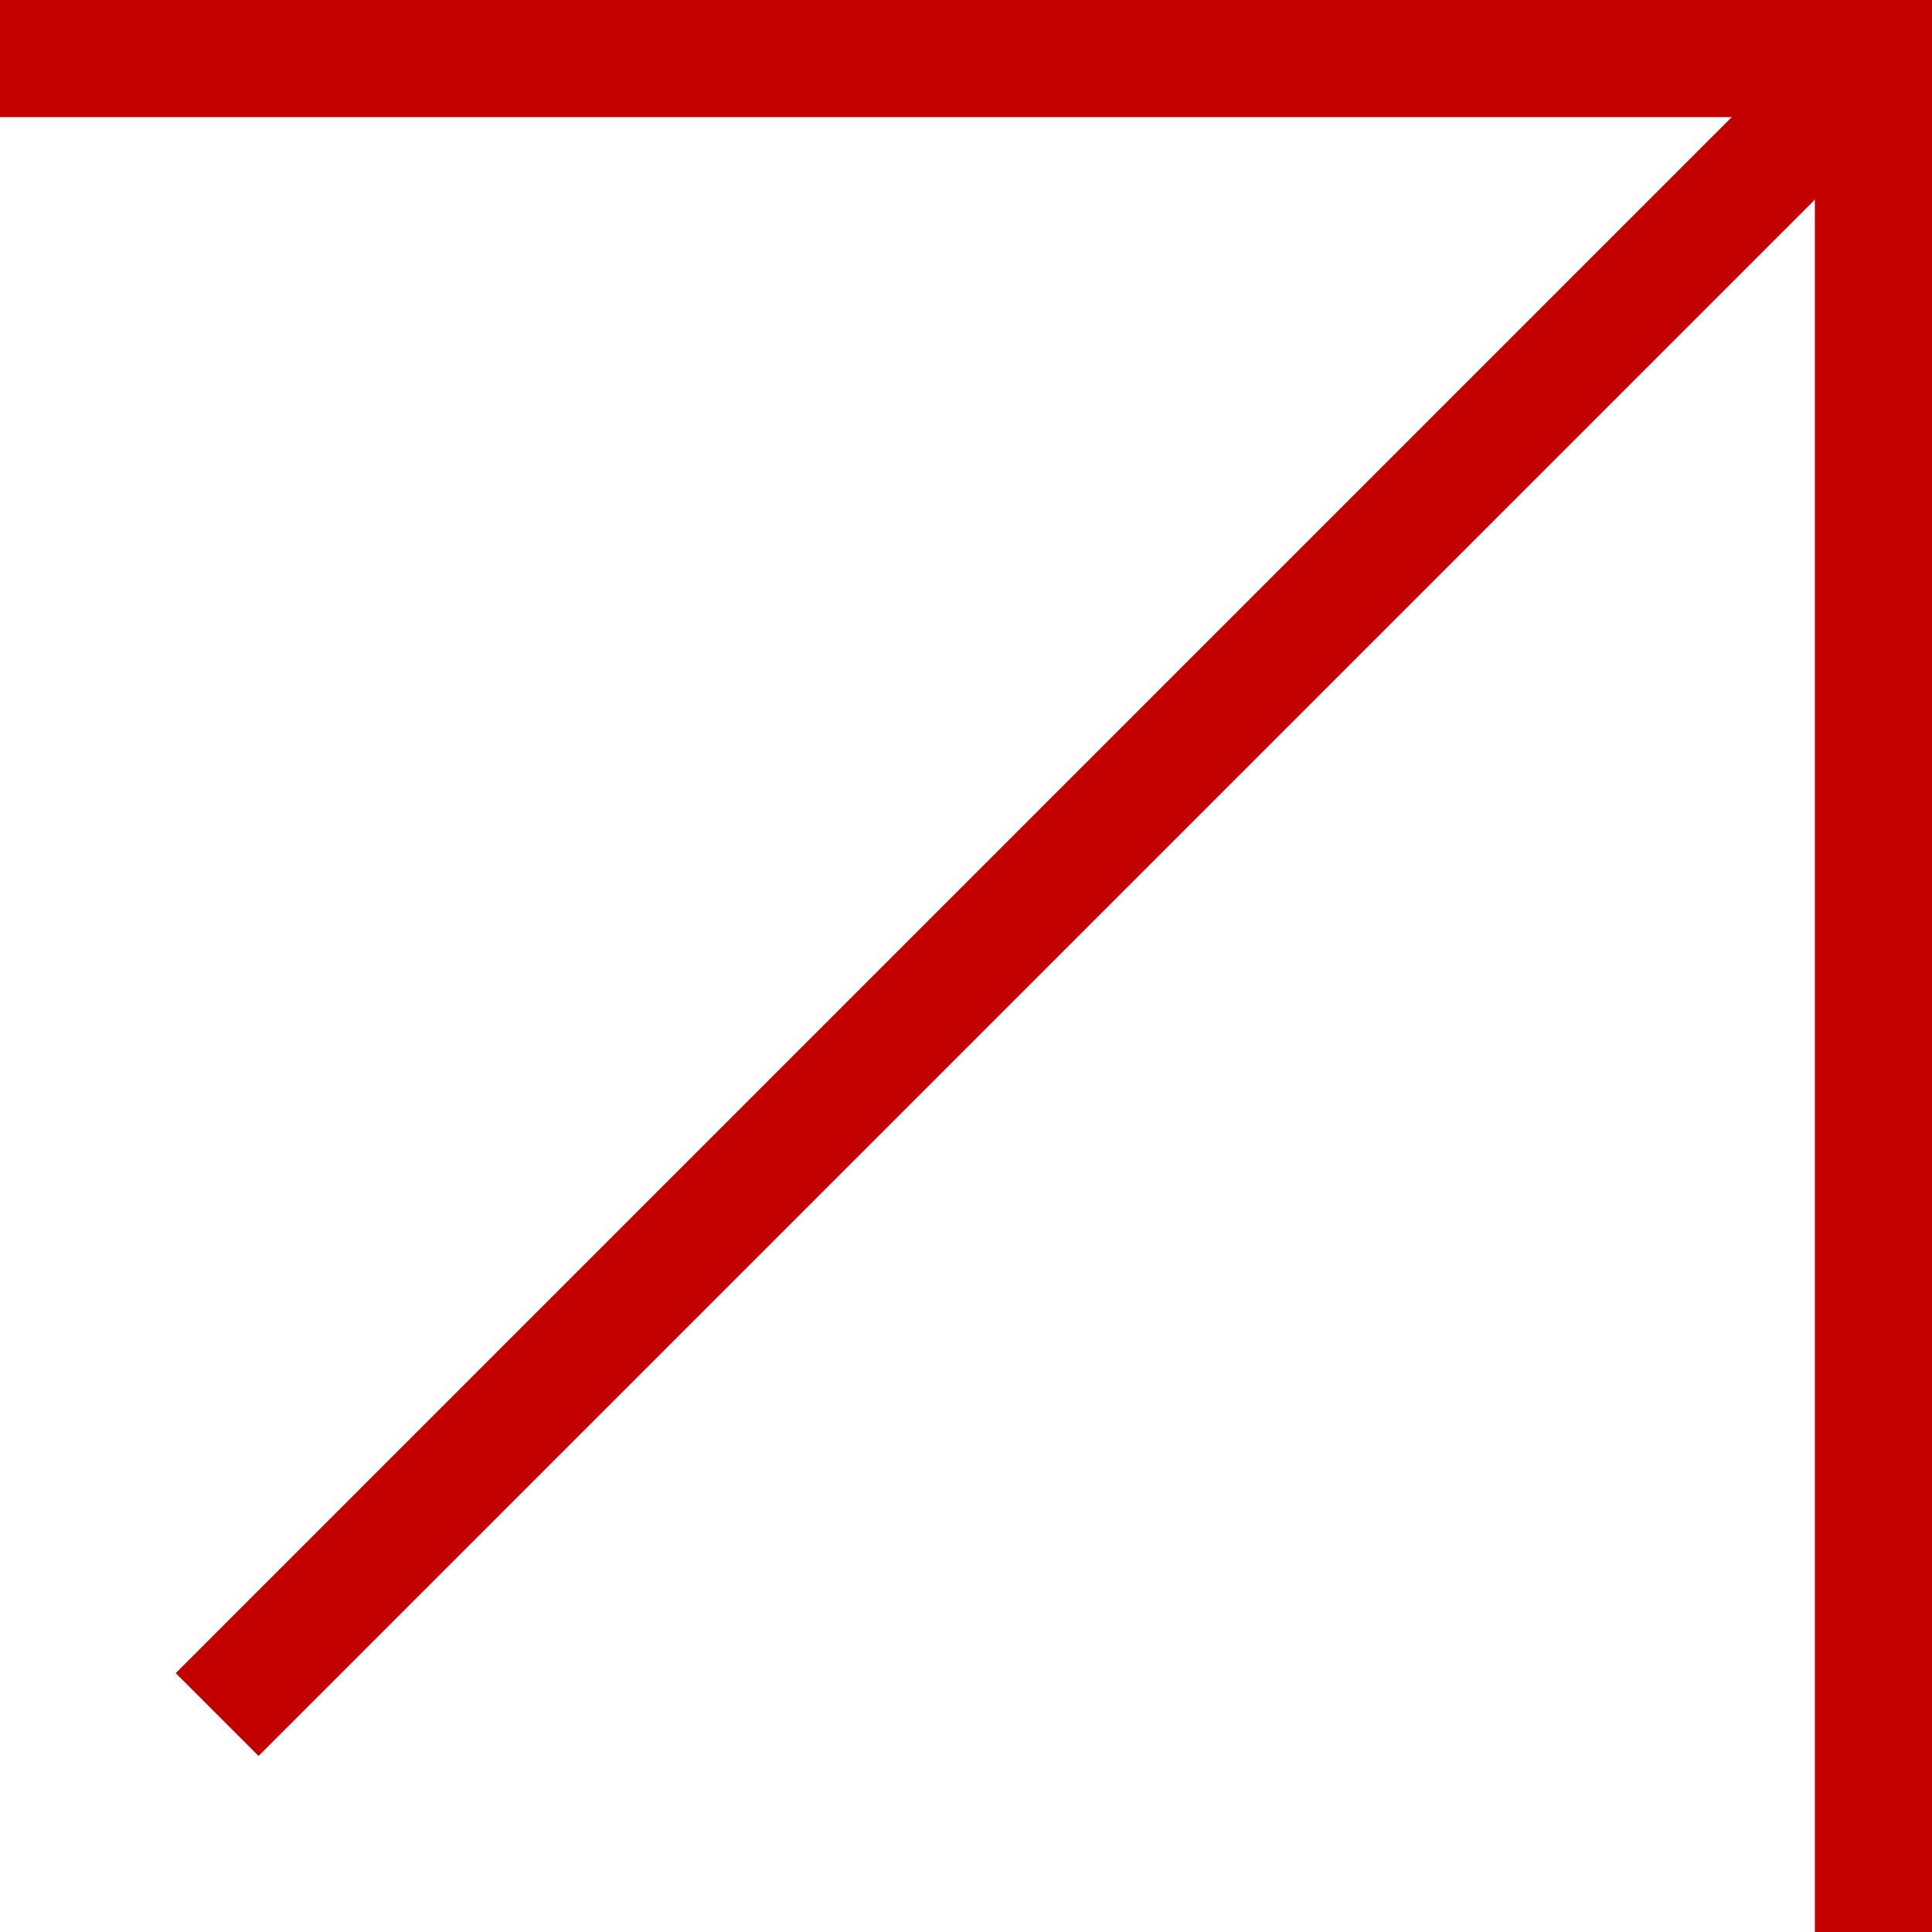
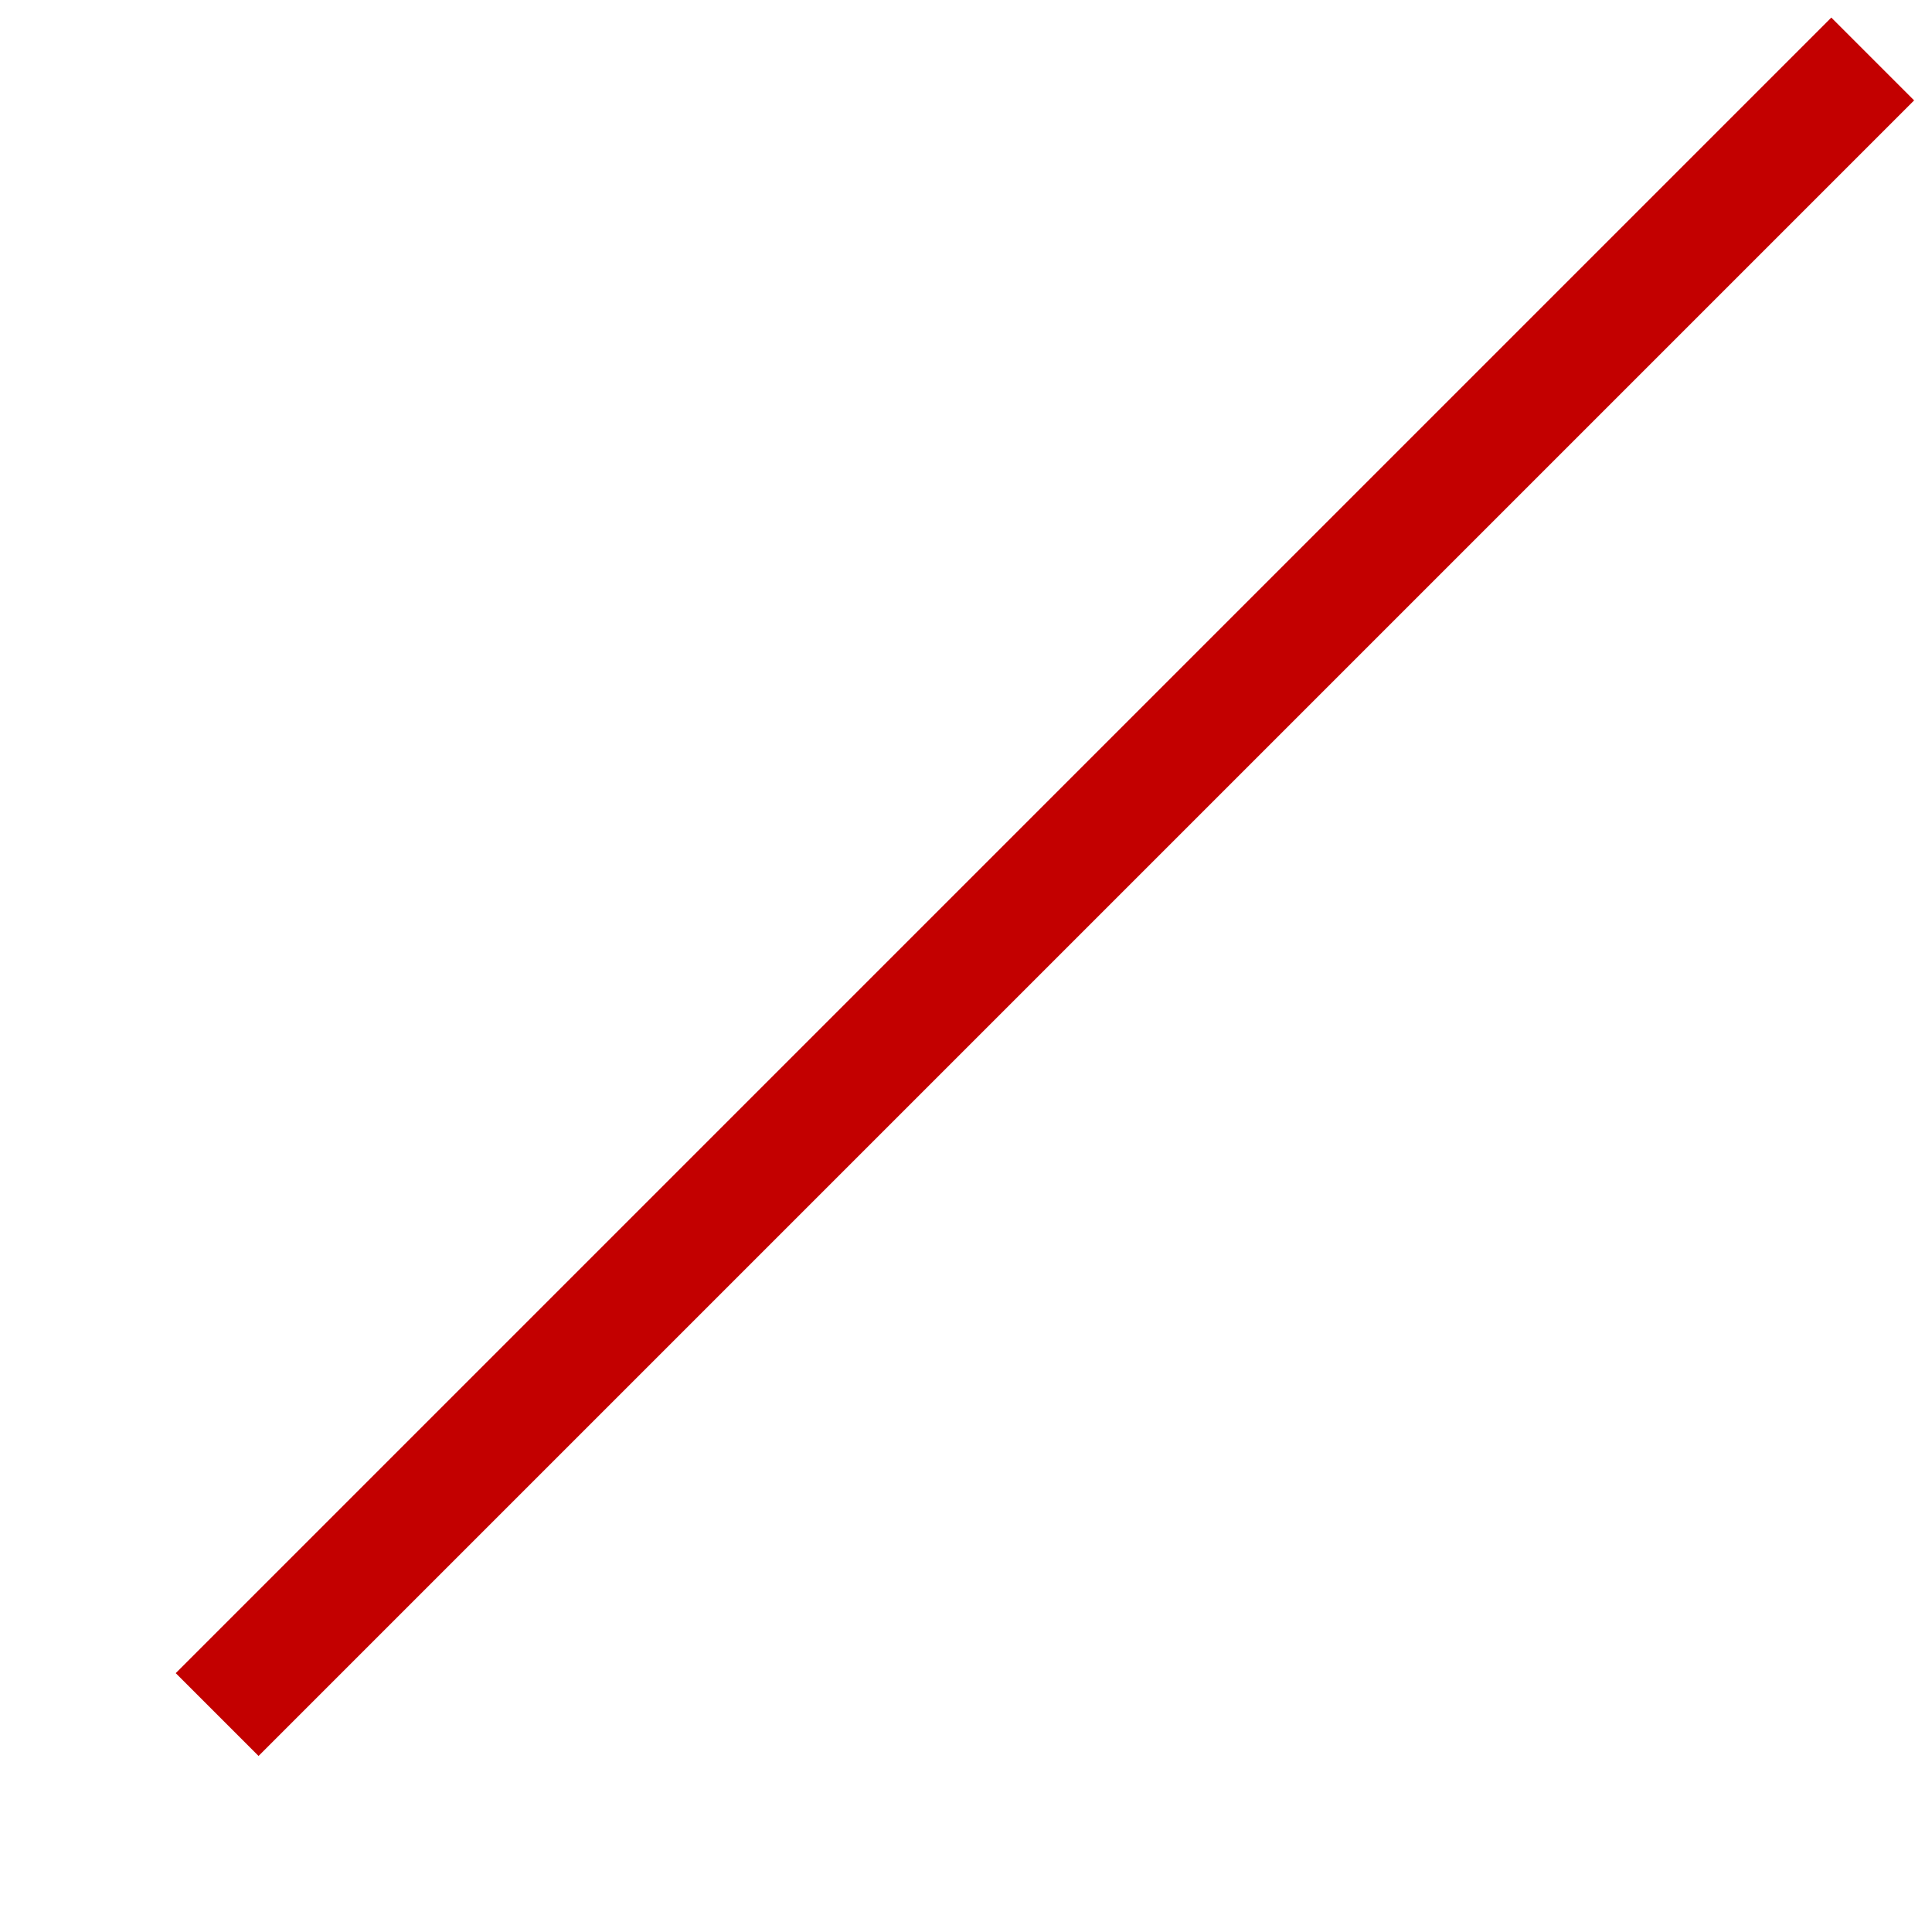
<svg xmlns="http://www.w3.org/2000/svg" id="_レイヤー_2" data-name="レイヤー_2" viewBox="0 0 16 16">
  <defs>
    <style>.cls-1{fill:#c30000}</style>
  </defs>
  <g id="_デザイン" data-name="デザイン">
-     <path class="cls-1" d="M16 16h-.97V.97H0V0h16v16z" />
    <path class="cls-1" transform="rotate(-45 8.653 7.346)" d="M-1.04 6.86h19.39v.97H-1.04z" />
  </g>
</svg>